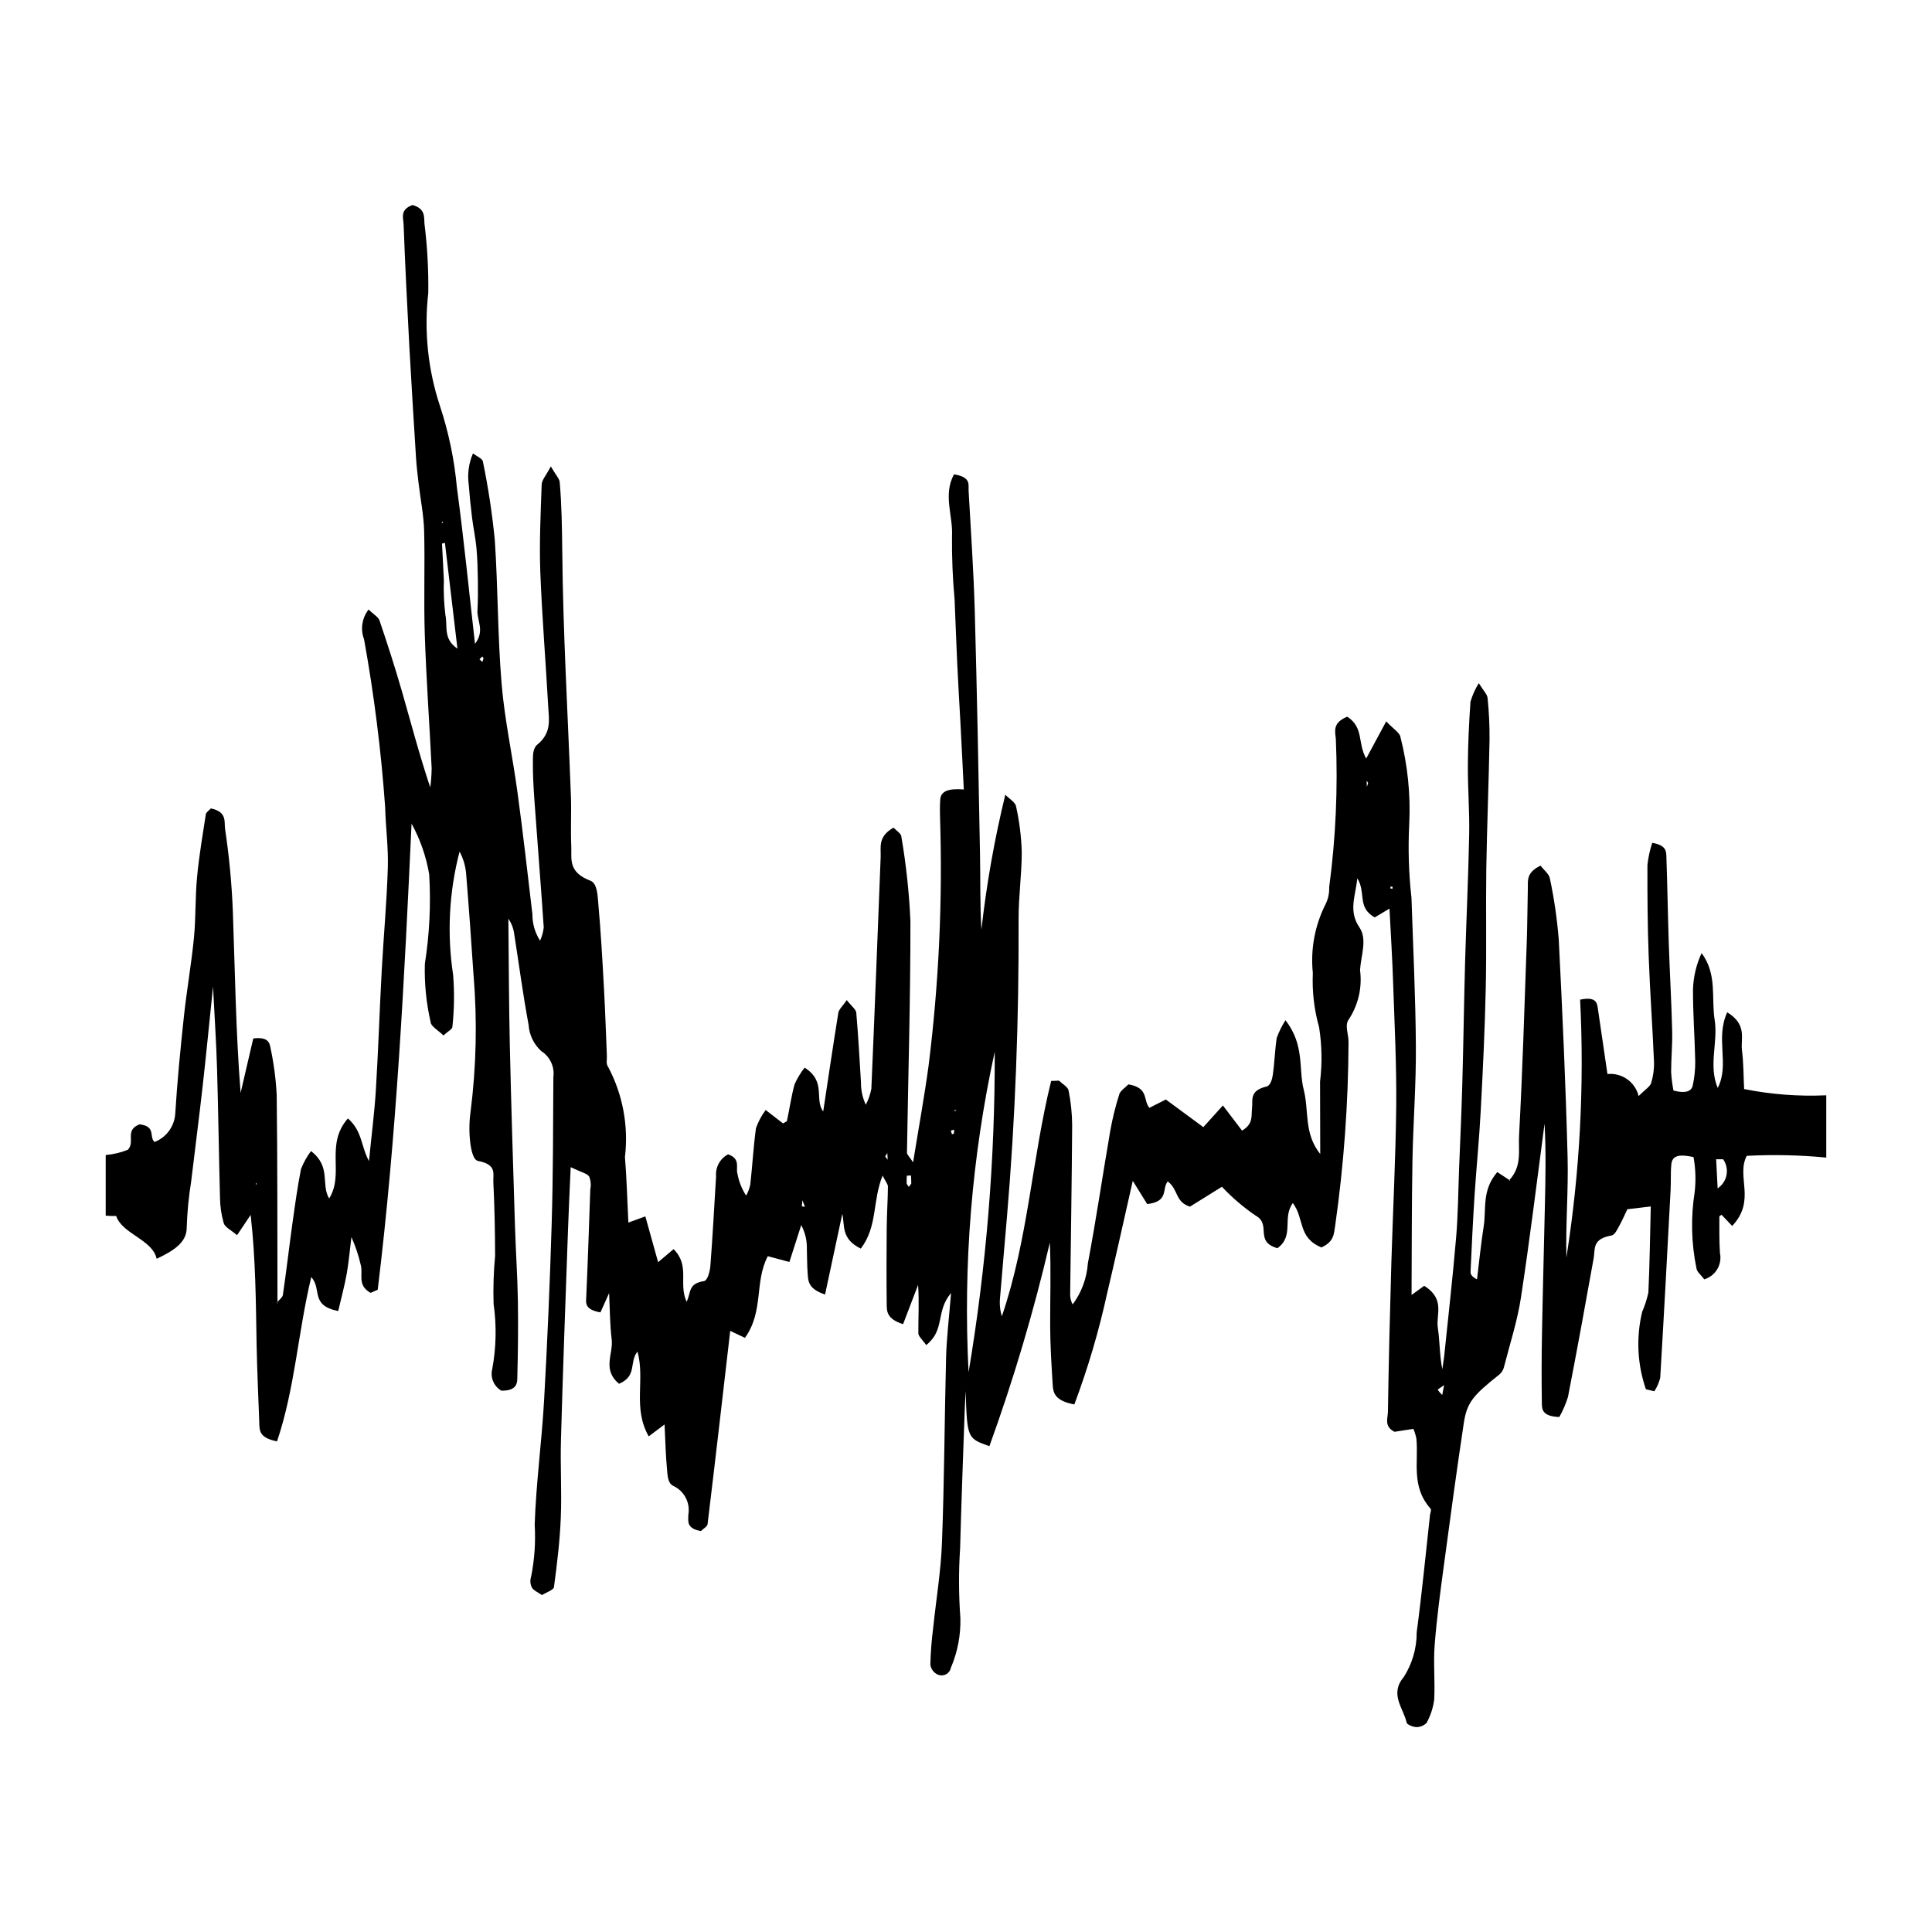
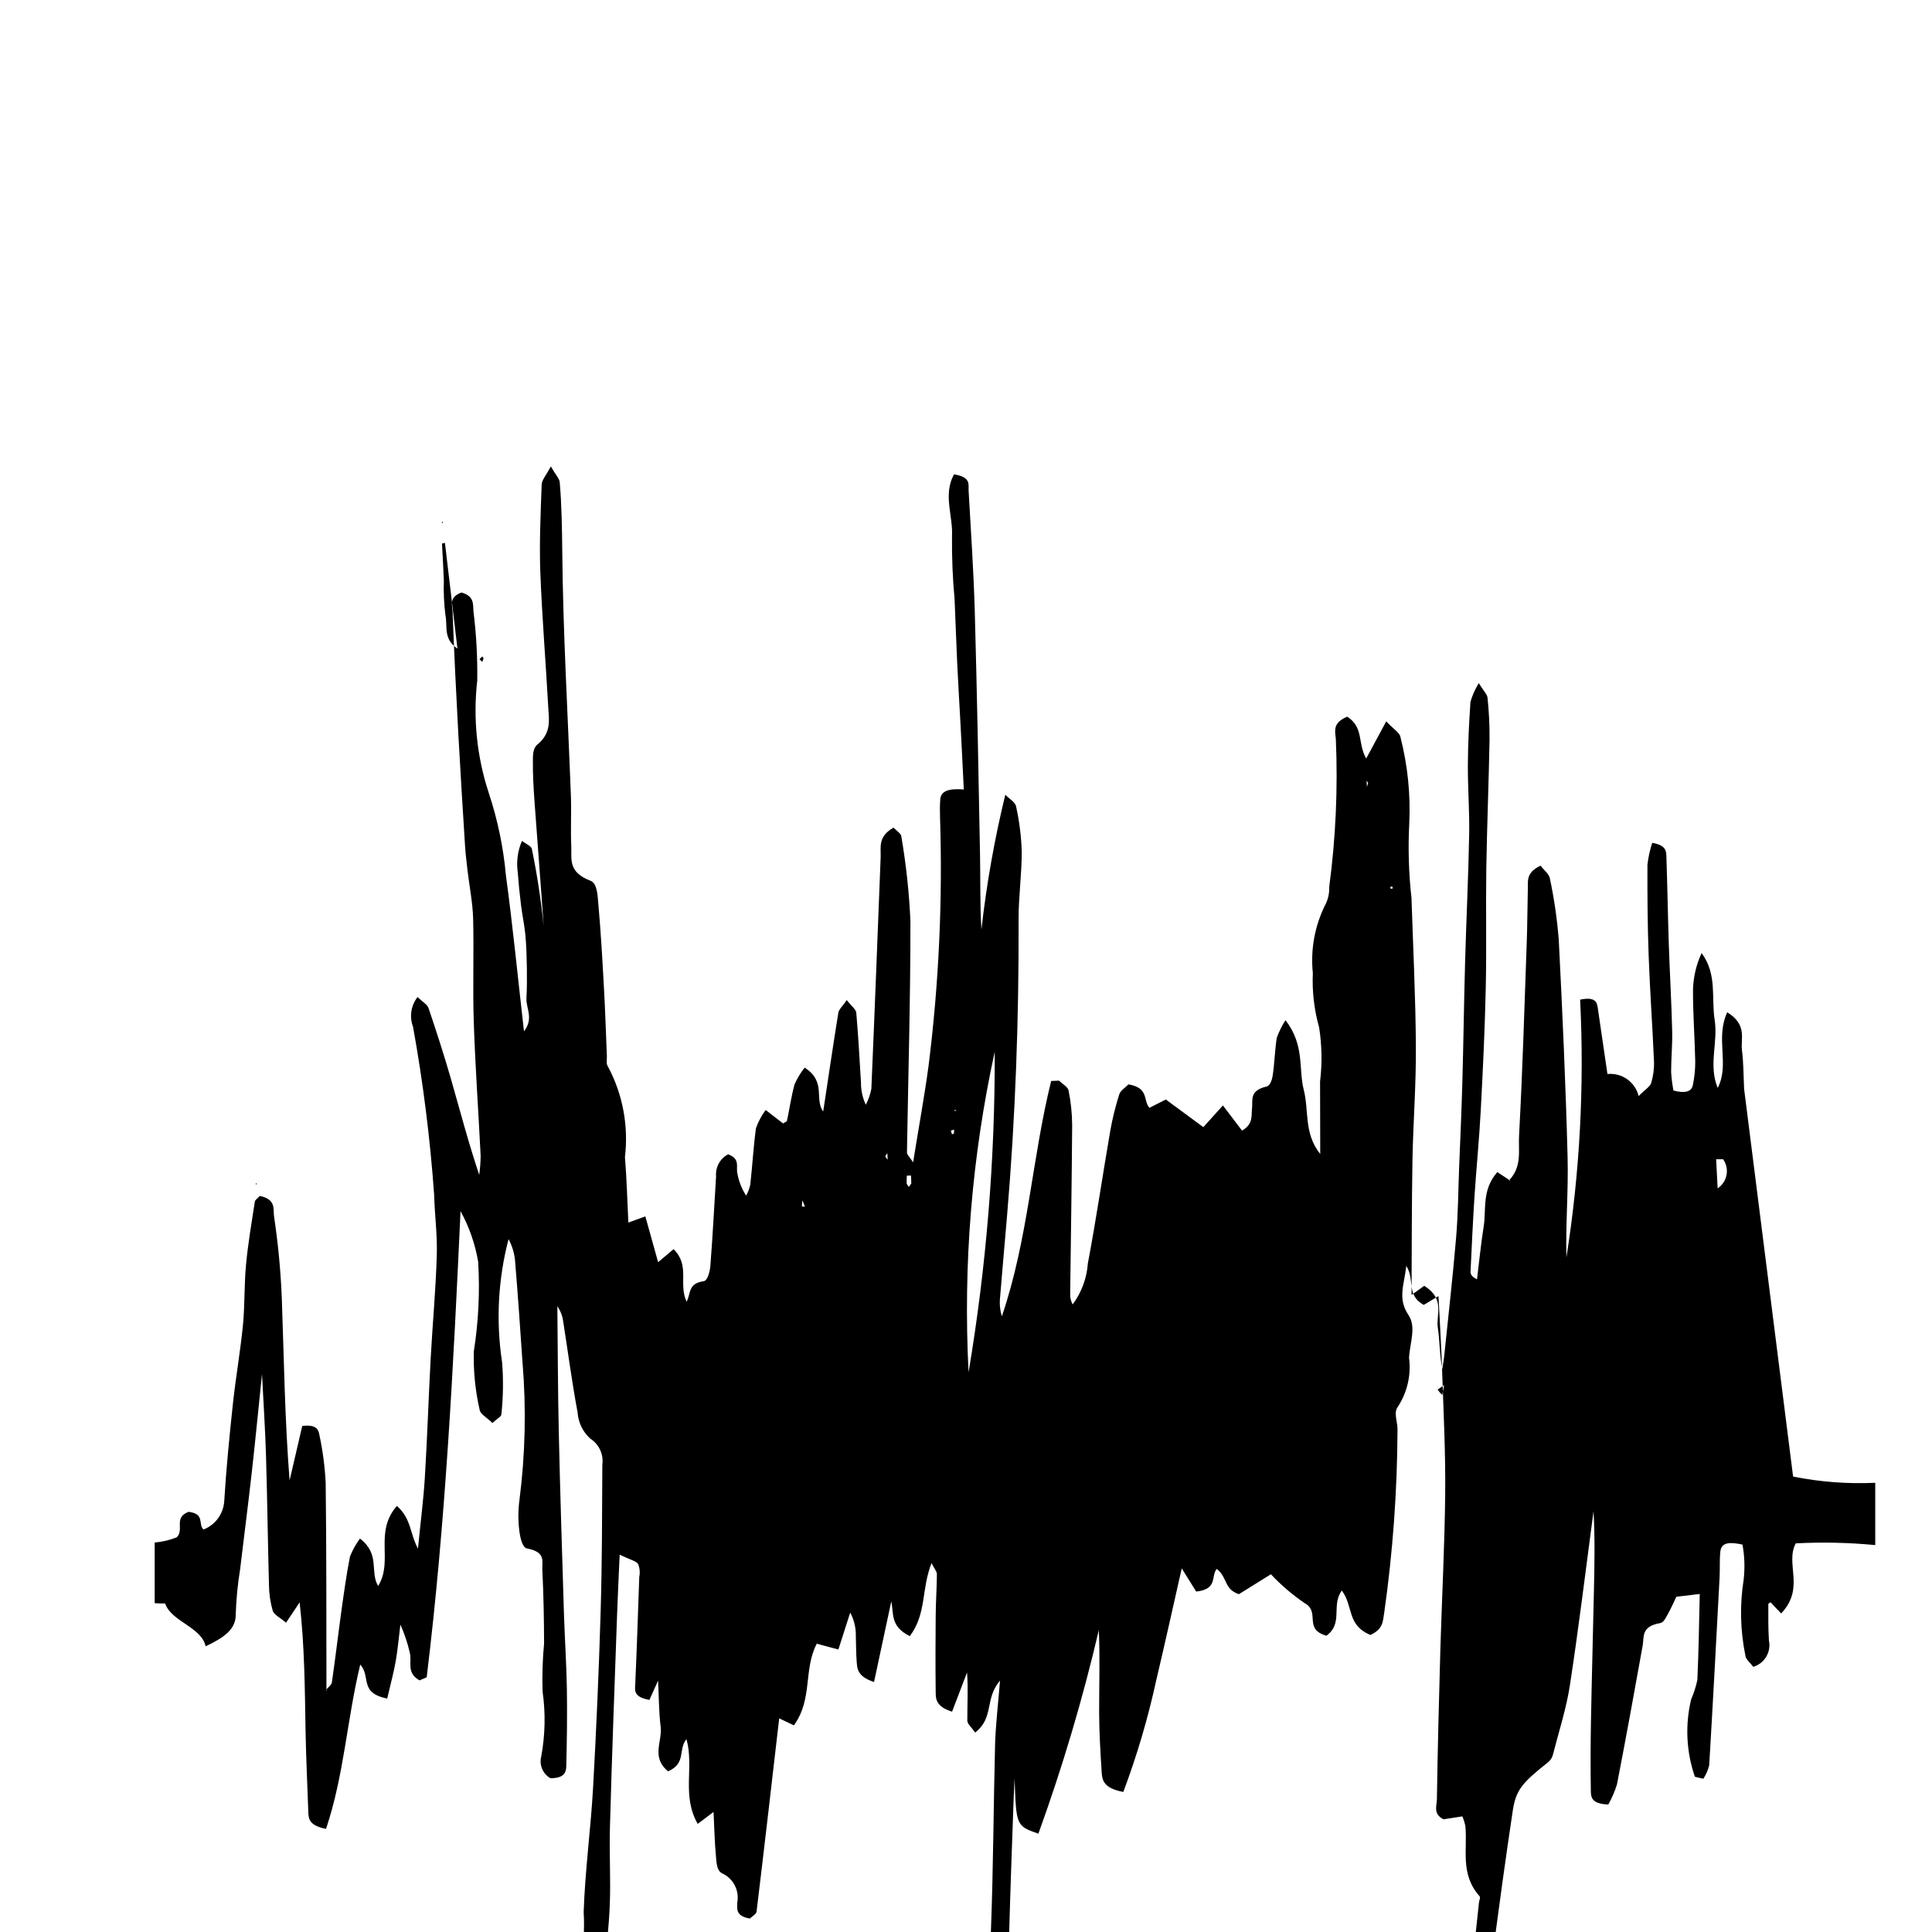
<svg xmlns="http://www.w3.org/2000/svg" fill="#000000" width="800px" height="800px" version="1.1" viewBox="144 144 512 512">
-   <path d="m606.21 432.59c-0.168-3.348-0.137-6.789-0.566-10.215-0.414-3.176 1.484-6.773-3.91-10.109-3.238 7.039 0.707 13.773-2.519 20.051-2.519-6 0.129-12.105-0.812-18.035-0.934-5.867 0.734-12.039-3.461-17.711l0.004-0.004c-1.402 3.016-2.176 6.277-2.281 9.598-0.039 6.367 0.461 12.734 0.59 19.102v0.004c0.016 2.129-0.203 4.258-0.648 6.34-0.344 1.695-2.059 2.207-5.121 1.391v0.004c-0.312-1.617-0.523-3.254-0.621-4.898-0.008-3.648 0.375-7.312 0.277-10.949-0.191-7.668-0.637-15.336-0.895-23.004-0.254-7.707-0.367-15.426-0.637-23.133-0.047-1.406-0.016-3.031-3.758-3.664l0.004 0.004c-0.621 1.898-1.047 3.856-1.27 5.844-0.023 8.102 0.031 16.203 0.336 24.305 0.336 9.27 1.008 18.512 1.402 27.758v-0.004c0.074 1.945-0.18 3.887-0.75 5.75-0.289 0.945-1.613 1.734-3.316 3.441l-0.004-0.004c-0.918-3.727-4.441-6.211-8.262-5.828-0.906-6.246-1.738-12-2.602-17.766-0.238-1.484-0.895-2.719-4.641-1.941 1.148 22.84-0.07 45.738-3.637 68.328-0.223-8.824 0.543-17.645 0.32-26.457-0.496-19.301-1.371-38.602-2.352-57.902h-0.004c-0.434-5.414-1.219-10.793-2.344-16.109-0.203-1.145-1.555-2.168-2.465-3.375-3.902 1.84-3.316 4.07-3.375 6.144-0.121 4.836-0.121 9.648-0.297 14.469-0.598 16.988-1.117 33.98-2.027 50.957-0.223 3.93 0.844 8.074-2.57 11.75l0.176 0.117-0.238 0.145 0.051-0.246 0.02-0.012-3.207-2.117c-4.172 4.859-2.871 9.754-3.606 14.402-0.734 4.648-1.195 9.348-1.77 14.023-1.363-0.656-1.738-1.34-1.715-1.996 0.312-6.734 0.629-13.484 1.062-20.219 0.496-7.512 1.246-15.02 1.645-22.543 0.574-10.781 1.086-21.57 1.324-32.363 0.238-10.609-0.008-21.219 0.145-31.824 0.191-11.387 0.652-22.766 0.863-34.16h-0.004c0.031-3.668-0.145-7.34-0.527-10.988-0.078-0.918-1.035-1.812-2.316-3.898-0.961 1.535-1.707 3.195-2.211 4.938-0.383 5.566-0.66 11.148-0.688 16.727-0.039 6.156 0.469 12.301 0.344 18.461-0.207 11.148-0.75 22.281-1.07 33.43-0.301 10.805-0.445 21.613-0.742 32.43-0.207 7.484-0.551 14.969-0.852 22.477-0.238 6.172-0.27 12.328-0.797 18.484-0.895 10.555-2.098 21.098-3.184 31.641l-0.469 3.231c-0.75-3.703-0.645-7.379-1.195-11.004-0.527-3.531 2.043-7.551-3.598-11.109l-3.359 2.43c0.062-11.805 0.031-23.766 0.238-35.727 0.191-10.031 0.98-20.062 0.906-30.094-0.078-13.129-0.734-26.273-1.164-39.391v0.004c-0.734-6.539-0.93-13.125-0.59-19.695 0.371-7.754-0.422-15.516-2.356-23.035-0.184-1.051-1.777-1.996-3.75-4.07l-5.305 9.848c-2.359-4.121-0.551-8.16-5.016-11.094-3.941 1.613-3.238 3.848-3.031 5.856 0.57 13.133-0.02 26.293-1.762 39.324 0.066 1.582-0.27 3.152-0.984 4.566-2.832 5.621-3.996 11.938-3.348 18.199-0.215 4.848 0.344 9.703 1.66 14.375 0.75 4.758 0.836 9.598 0.254 14.379l0.047 19.195c-4.387-5.461-2.934-11.371-4.371-17.016-1.445-5.684 0.32-11.738-4.836-18.445v-0.004c-0.953 1.484-1.734 3.07-2.328 4.727-0.496 3.269-0.566 6.551-1.043 9.82-0.152 1.09-0.645 2.809-1.637 3.031-4.691 1.102-3.598 3.629-3.859 5.805-0.246 1.957 0.414 4.098-2.648 5.883l-5.074-6.668-5.184 5.75-9.938-7.324-4.356 2.207c-1.738-2.023-0.047-5.266-5.551-6.223-0.797 0.828-2.121 1.656-2.426 2.613-1.012 3.184-1.812 6.43-2.398 9.715-2.016 11.688-3.719 23.41-5.926 35.082h-0.004c-0.273 3.949-1.672 7.734-4.031 10.91-0.484-0.891-0.715-1.898-0.66-2.914 0.184-14.863 0.43-29.727 0.527-44.586-0.02-3.098-0.34-6.184-0.957-9.219-0.176-0.918-1.66-1.734-2.535-2.586l-2.074 0.09c-5.121 20.707-6.062 41.832-13.066 62.363v0.004c-0.492-1.621-0.652-3.32-0.473-5.004 0.582-7.129 1.219-14.246 1.828-21.375 2.234-26.23 3.176-52.48 3.078-78.762-0.031-5.973 0.844-11.949 0.836-17.91h0.004c-0.121-4.07-0.625-8.125-1.512-12.105-0.207-1.09-1.859-2.047-2.848-3.07-2.863 11.758-4.977 23.688-6.324 35.711-0.43-6.762-0.238-13.504-0.383-20.23-0.383-21.402-0.797-42.801-1.387-64.203-0.301-10.609-1.035-21.203-1.629-31.812-0.098-1.629 0.75-3.629-3.875-4.371-2.961 5.434-0.223 10.988-0.527 16.398-0.055 5.602 0.176 11.199 0.688 16.777 0.254 5.594 0.414 11.184 0.688 16.781 0.254 5.594 0.613 11.172 0.906 16.766 0.301 5.555 0.559 11.094 0.844 16.793-4.133-0.34-6.055 0.473-6.238 2.602-0.102 1.547-0.121 3.098-0.062 4.648 0.719 22.023-0.293 44.07-3.031 65.934-1.102 8.152-2.602 16.281-4.102 25.629-1.07-1.629-1.629-2.086-1.629-2.547 0.328-20.453 0.941-40.926 0.918-61.406-0.336-7.539-1.145-15.051-2.422-22.488-0.098-0.723-1.238-1.406-2.051-2.258-4.25 2.402-3.301 5.227-3.414 7.852-0.812 20.453-1.578 40.926-2.465 61.363-0.285 1.465-0.777 2.887-1.469 4.215-0.863-1.832-1.301-3.832-1.281-5.856-0.375-6.172-0.707-12.34-1.246-18.527-0.078-0.879-1.262-1.734-2.519-3.348-1.148 1.668-2.09 2.481-2.234 3.348-1.418 8.797-2.711 17.578-4.012 26.168-2.441-3.254 0.941-7.852-4.922-11.621h0.004c-1.078 1.363-1.98 2.859-2.68 4.449-0.879 3.231-1.324 6.5-2.027 9.754l-1.008 0.59-4.617-3.559v0.004c-1.094 1.465-1.957 3.086-2.57 4.805-0.68 4.988-0.949 10.02-1.512 15.02-0.234 1-0.598 1.961-1.082 2.863-1.152-1.754-1.938-3.723-2.309-5.789-0.504-1.734 0.918-3.93-2.481-5.16-2.137 1.125-3.394 3.422-3.188 5.828-0.488 7.902-0.895 15.82-1.512 23.727-0.113 1.43-0.727 3.914-1.723 4.059-4.25 0.617-3.367 3.125-4.578 5.461-2.234-4.859 1.008-9.48-3.445-13.945l-4.102 3.453-3.383-12.133-4.5 1.641c-0.301-5.856-0.43-11.633-0.906-17.383v0.004c0.98-8.238-0.578-16.582-4.469-23.91-0.598-0.801-0.277-1.902-0.32-2.863-0.254-5.973-0.438-11.961-0.773-17.949-0.414-7.523-0.828-15.047-1.512-22.555-0.184-2.074-0.254-5.238-2.09-5.945-6.016-2.309-4.914-5.789-5.059-9.113-0.207-4.434 0.062-8.875-0.102-13.328-0.805-21.613-2.09-43.227-2.289-64.832-0.07-6.117-0.145-12.211-0.672-18.316-0.086-0.973-1.043-1.914-2.359-4.203-1.309 2.481-2.394 3.637-2.426 4.793-0.277 7.695-0.637 15.402-0.367 23.082 0.461 11.961 1.445 23.895 2.106 35.855 0.203 3.426 0.902 6.867-2.856 9.965-1.277 1.035-1.188 2.953-1.211 4.477-0.031 3.465 0.168 6.945 0.414 10.426 0.797 11.172 1.707 22.332 2.457 33.52l0.008 0.004c-0.129 1.23-0.457 2.434-0.973 3.559-1.344-2.07-2.047-4.492-2.027-6.957-1.27-10.766-2.488-21.562-3.957-32.324-1.293-9.609-3.414-19.184-4.211-28.805-1.07-12.695-0.941-25.457-1.812-38.168v-0.004c-0.688-6.965-1.738-13.887-3.152-20.742-0.137-0.762-1.715-1.418-2.621-2.129h0.004c-1.137 2.609-1.523 5.481-1.125 8.297 0.215 2.887 0.504 5.777 0.863 8.664 0.328 2.68 0.918 5.371 1.172 8.047 0.262 2.875 0.336 5.762 0.383 8.641 0.039 2.703 0.031 5.41-0.113 8.102-0.129 2.586 2.012 5.266-0.652 8.719-1.645-14.441-2.969-27.91-4.785-41.344h-0.004c-0.664-7.394-2.18-14.691-4.512-21.742-3.18-9.625-4.231-19.824-3.082-29.895 0.086-6.137-0.25-12.27-1.008-18.355-0.145-1.812 0.297-3.965-3.16-4.961-3.41 1.227-2.438 3.383-2.367 5.18 0.402 10.738 0.934 21.48 1.512 32.207 0.543 10.004 1.18 19.984 1.801 29.977 0.145 2.117 0.414 4.231 0.652 6.344 0.496 4.231 1.355 8.453 1.477 12.684 0.23 9.215-0.137 18.422 0.176 27.625 0.391 11.738 1.238 23.477 1.812 35.215l0.004-0.008c-0.023 1.715-0.145 3.422-0.375 5.121-2.871-8.574-5.106-17.105-7.547-25.617-1.801-6.234-3.809-12.457-5.914-18.656-0.312-0.887-1.613-1.629-2.891-2.863-1.746 2.242-2.195 5.234-1.188 7.891 2.66 14.695 4.523 29.523 5.586 44.418 0.137 5.383 0.887 10.781 0.707 16.176-0.27 9.059-1.117 18.094-1.613 27.152-0.574 10.609-0.906 21.219-1.562 31.824-0.367 5.988-1.164 11.949-1.812 18.711-2.199-4.082-1.711-7.867-5.586-11.316-6.16 7.035-0.848 14.625-4.973 21.215-2.273-3.793 0.637-8.363-4.816-12.566v0.004c-1.09 1.469-1.98 3.074-2.648 4.773-0.934 4.766-1.594 9.559-2.266 14.363-0.871 6.301-1.602 12.629-2.527 18.961-0.078 0.645-0.895 1.234-1.438 1.863v0.223l-0.047 0.328-0.055-0.441 0.102-0.102c-0.039-18.266 0.02-36.531-0.203-54.793-0.219-4.266-0.777-8.508-1.676-12.684-0.223-1.234-0.672-2.82-4.535-2.336l-3.352 14.43c-1.277-16.121-1.484-32.129-2.059-48.133-0.289-7.332-0.98-14.645-2.07-21.898-0.254-1.777 0.625-4.453-3.762-5.359-0.52 0.578-1.246 1.035-1.324 1.523-0.852 5.566-1.812 11.121-2.328 16.699-0.512 5.356-0.301 10.738-0.828 16.109-0.688 6.918-1.898 13.801-2.648 20.707-0.926 8.641-1.781 17.277-2.309 25.945-0.246 3.324-2.379 6.211-5.488 7.418-1.539-1.43 0.504-4.109-3.949-4.688-4.082 1.551-1.078 4.648-3.125 6.75h0.004c-1.875 0.75-3.852 1.219-5.867 1.387v16.07c0.922 0.078 1.844 0.105 2.769 0.078 1.613 4.805 9.637 6.234 10.734 11.355 5.121-2.402 8.008-4.637 7.969-8.375 0.133-4.027 0.52-8.039 1.164-12.016 1-8.449 2.109-16.879 3.055-25.352 0.957-8.43 1.754-16.859 2.75-26.398 0.402 7.981 0.863 14.836 1.062 21.676 0.336 11.387 0.48 22.777 0.781 34.148 0.02 2.344 0.359 4.672 1.008 6.918 0.328 1.035 2.059 1.879 3.519 3.137l3.598-5.371c1.324 11.582 1.379 22.938 1.578 34.309 0.137 7.141 0.488 14.285 0.734 21.426 0.062 1.758 0.383 3.426 4.684 4.281 4.793-14.273 5.512-28.754 9.07-43.551 2.926 3.281-0.402 7.484 7.141 9.02 0.828-3.586 1.707-6.773 2.273-9.992 0.555-3.184 0.82-6.414 1.223-9.617 1.07 2.387 1.906 4.875 2.488 7.43 0.66 2.441-1.035 5.34 2.602 7.356l1.883-0.828c5.008-41.094 7.059-82.281 8.969-123.54l-0.004 0.004c2.301 4.188 3.879 8.73 4.676 13.441 0.473 7.918 0.09 15.863-1.148 23.699-0.148 5.219 0.371 10.43 1.539 15.52 0.086 1.074 1.953 2.074 3.383 3.492 1.18-1.09 2.344-1.668 2.379-2.285h-0.004c0.492-4.586 0.559-9.203 0.191-13.801-1.656-10.883-1.074-21.988 1.711-32.641 0.914 1.711 1.496 3.578 1.707 5.504 0.742 9.059 1.387 18.117 1.992 27.191h0.004c1.004 12.133 0.734 24.34-0.812 36.418-0.363 2.684-0.379 5.402-0.047 8.09 0.203 1.695 0.75 4.535 2.043 4.777 5.074 0.945 3.957 3.441 4.059 5.516 0.32 6.551 0.453 13.098 0.469 19.656-0.398 4.215-0.531 8.449-0.402 12.684 0.82 5.734 0.703 11.566-0.352 17.266-0.578 2.238 0.402 4.586 2.402 5.75 3.668 0.078 4.195-1.59 4.231-3.098 0.176-6.906 0.27-13.812 0.16-20.719-0.113-6.551-0.559-13.098-0.766-19.641-0.496-16.004-1.012-31.996-1.371-48-0.254-11.199-0.262-22.414-0.383-33.625l-0.004-0.004c0.812 1.188 1.34 2.543 1.535 3.965 1.27 8.062 2.328 16.137 3.828 24.184 0.176 2.676 1.391 5.176 3.379 6.973 2.312 1.477 3.555 4.164 3.184 6.879-0.07 12.934-0.062 25.863-0.445 38.793-0.469 15.637-1.141 31.273-2.016 46.91-0.621 10.977-2.129 21.926-2.488 32.902v0.004c0.277 4.617-0.043 9.25-0.949 13.785-0.316 0.945-0.242 1.973 0.199 2.863 0.445 0.789 1.754 1.352 2.68 2.008 1.102-0.707 3.078-1.352 3.176-2.117 0.828-6.144 1.57-12.293 1.812-18.445 0.277-6.906-0.16-13.824 0.047-20.746 0.512-18.539 1.211-37.062 1.867-55.602 0.176-5.16 0.43-10.32 0.707-16.492 2.609 1.262 4.379 1.68 4.883 2.457 0.441 1.086 0.551 2.277 0.312 3.426-0.328 9.453-0.645 18.906-1.062 28.348-0.078 1.746-0.543 3.481 3.75 4.254l2.297-5.109c0.215 4.176 0.191 8.246 0.688 12.293 0.461 3.828-2.602 7.981 1.953 11.738 4.891-2.086 2.594-5.723 4.883-8.535 2.074 7.484-1.34 14.902 2.977 22.465l4.195-3.152c0.215 4.231 0.289 8.074 0.652 11.922 0.145 1.484 0.176 3.586 1.562 4.305v0.004c2.984 1.328 4.672 4.523 4.082 7.734 0 1.641-0.574 3.598 3.336 4.281 0.59-0.578 1.691-1.184 1.77-1.824 2.074-17.121 4.035-34.258 6-51.23l3.902 1.852c5.066-7.078 2.449-14.719 6.055-21.637l5.727 1.535 3.133-9.781v-0.004c1.047 1.953 1.559 4.144 1.492 6.356 0.078 2.129 0.047 4.254 0.207 6.383 0.16 2.008 0.031 4.148 4.617 5.66l4.57-21.363c0.707 3.176-0.367 6.617 4.906 9.203 4.492-5.945 3.023-12.461 5.766-19.352 0.797 1.59 1.418 2.258 1.418 2.914-0.031 3.664-0.289 7.312-0.32 10.977-0.062 6.762-0.078 13.512 0 20.273 0.016 1.852 0.047 3.848 4.34 5.211l3.973-10.398c0.32 4.32 0.047 8.566 0.07 12.789 0.016 0.879 1.141 1.773 2.082 3.152 5.106-4.043 2.418-8.875 6.582-13.785-0.52 6.523-1.156 11.711-1.309 16.91-0.422 16.398-0.469 32.797-1.094 49.184-0.27 7.512-1.531 15.02-2.316 22.516v-0.004c-0.422 3.254-0.676 6.527-0.766 9.809 0.137 1.242 0.953 2.305 2.121 2.758 0.695 0.258 1.473 0.191 2.117-0.176 0.641-0.371 1.09-1.008 1.219-1.738 1.766-4.141 2.621-8.617 2.504-13.117-0.449-6.164-0.477-12.355-0.07-18.527 0.328-12.145 0.781-24.289 1.211-36.449l0.246-5.238c0.422 12.566 0.422 12.566 6.301 14.652v0.004c6.394-17.652 11.742-35.668 16.02-53.949 0.328 7.379 0.07 14.707 0.086 22.031 0.023 5.211 0.344 10.426 0.672 15.637 0.129 2.086 0.496 4.231 5.734 5.211 3.606-9.609 6.516-19.469 8.703-29.5 2.305-9.73 4.449-19.484 6.781-29.75l3.828 6.156c5.816-0.684 3.82-3.992 5.434-6.012 2.922 2.207 1.859 5.371 5.887 6.695l8.48-5.277-0.004-0.004c2.699 2.879 5.707 5.449 8.969 7.668 4.242 2.363-0.461 6.84 5.742 8.625 4.562-3.324 1.18-7.981 4.082-11.973 3.133 4.176 1.246 9.125 7.578 11.766 3.461-1.562 3.301-3.754 3.652-5.844h0.004c2.285-16.078 3.465-32.289 3.527-48.527 0.07-2.074-1.164-4.555 0.145-6.172h-0.004c2.481-3.832 3.512-8.422 2.91-12.945 0.211-3.805 1.996-8.137-0.141-11.293-3-4.434-1.07-8.16-0.59-13.039 2.402 3.769-0.145 7.668 4.625 10.359l3.91-2.336c0.344 6.828 0.766 13.367 0.973 19.891 0.367 10.805 0.918 21.613 0.812 32.418-0.145 13.879-0.879 27.758-1.293 41.648-0.375 13.117-0.707 26.246-0.906 39.363-0.031 1.797-1.07 3.898 1.746 5.332l5-0.773 0.004-0.004c0.344 0.82 0.609 1.672 0.789 2.547 0.621 6.234-1.461 12.695 3.727 18.566 0.352 0.402-0.055 1.117-0.113 1.695-1.156 10.387-2.137 20.77-3.535 31.145l0.008-0.004c0.016 4.184-1.176 8.289-3.426 11.816-3.844 4.555-0.121 8.141 0.766 12.105 0.121 0.504 1.691 1.156 2.602 1.168h-0.004c1.008-0.004 1.973-0.402 2.68-1.117 1.043-1.898 1.727-3.973 2.016-6.117 0.262-4.82-0.246-9.664 0.121-14.469 0.551-7.117 1.512-14.234 2.473-21.336 1.668-12.473 3.359-24.945 5.234-37.406 0.844-5.606 2.434-7.43 9.453-13l-0.004 0.004c0.637-0.551 1.078-1.293 1.254-2.117 1.562-6.094 3.535-12.156 4.465-18.289 2.344-15.336 4.211-30.711 6.254-46.086 0.402 7.273 0.254 14.547 0.086 21.82-0.246 11.395-0.566 22.777-0.773 34.176-0.113 5.988-0.121 11.969-0.031 17.949 0.031 1.656-0.062 3.629 4.625 3.809h0.004c0.957-1.688 1.727-3.477 2.297-5.328 2.379-12.238 4.609-24.484 6.805-36.734 0.445-2.418-0.488-5.121 4.684-6.027 0.941-0.172 1.512-1.535 2.012-2.402 0.879-1.562 1.562-3.176 2.234-4.57l6.207-0.734c-0.191 7.84-0.289 15.348-0.637 22.844h-0.008c-0.375 1.738-0.918 3.434-1.629 5.066-1.645 6.797-1.301 13.926 0.988 20.535l2.234 0.523c0.707-1.09 1.234-2.285 1.555-3.543 0.988-16.594 1.875-33.18 2.75-49.746 0.129-2.324-0.039-4.648 0.207-6.957 0.301-2.559 2.727-2.481 5.863-1.812l0.004-0.004c0.555 3.059 0.66 6.18 0.309 9.27-1.059 6.699-0.902 13.535 0.465 20.18 0.078 0.945 1.262 1.84 2.074 2.953 2.981-0.887 4.789-3.906 4.16-6.957-0.215-3.242-0.16-6.512-0.16-9.754l0.582-0.402 2.816 2.969c6.43-6.801 0.988-13.09 3.859-18.578v-0.004c7.027-0.367 14.07-0.215 21.074 0.461v-16.508c-7.297 0.336-14.605-0.219-21.77-1.652zm-394.45 25.297 0.129-0.402 0.176 0.328zm49.469-175.7 0.16 0.445-0.336-0.09zm0.82 24.879v0.004c-0.387-3.055-0.527-6.137-0.422-9.219-0.129-3.269-0.32-6.539-0.496-9.797l0.781-0.184 3.316 28.02c-3.84-2.582-2.57-5.852-3.176-8.82zm9.785 12.355-0.766-0.707 0.734-0.75 0.344 0.473zm84.66 144.28 0.145-1.602 0.695 1.695zm22.094-13.234 0.566-0.895 0.086 1.773zm6.254 8.074-0.562-0.84c-0.031-0.711-0.016-1.426 0.047-2.137l1.094-0.039c0.031 0.707 0.086 1.418 0.078 2.129zm11.965-14.152-0.52 0.211-0.312-0.973 0.879-0.25zm0.27-5.894-0.152-0.328 0.535 0.027zm3.606 69.191c-1.477-28.504 0.852-57.082 6.93-84.973 0.098 28.469-2.219 56.898-6.934 84.973zm105.56-155.16-0.078-1.629 0.402 0.59zm6.797 26.98-0.574-0.039 0.031-0.512 0.543 0.039zm13.16 134.18c-0.457-0.426-0.863-0.906-1.211-1.43l1.715-1.184zm72.992-54.762-0.395-7.707h1.852c0.852 1.211 1.172 2.711 0.898 4.16-0.273 1.453-1.125 2.731-2.356 3.547z" />
+   <path d="m606.21 432.59c-0.168-3.348-0.137-6.789-0.566-10.215-0.414-3.176 1.484-6.773-3.91-10.109-3.238 7.039 0.707 13.773-2.519 20.051-2.519-6 0.129-12.105-0.812-18.035-0.934-5.867 0.734-12.039-3.461-17.711l0.004-0.004c-1.402 3.016-2.176 6.277-2.281 9.598-0.039 6.367 0.461 12.734 0.59 19.102v0.004c0.016 2.129-0.203 4.258-0.648 6.34-0.344 1.695-2.059 2.207-5.121 1.391v0.004c-0.312-1.617-0.523-3.254-0.621-4.898-0.008-3.648 0.375-7.312 0.277-10.949-0.191-7.668-0.637-15.336-0.895-23.004-0.254-7.707-0.367-15.426-0.637-23.133-0.047-1.406-0.016-3.031-3.758-3.664l0.004 0.004c-0.621 1.898-1.047 3.856-1.27 5.844-0.023 8.102 0.031 16.203 0.336 24.305 0.336 9.27 1.008 18.512 1.402 27.758v-0.004c0.074 1.945-0.18 3.887-0.75 5.75-0.289 0.945-1.613 1.734-3.316 3.441l-0.004-0.004c-0.918-3.727-4.441-6.211-8.262-5.828-0.906-6.246-1.738-12-2.602-17.766-0.238-1.484-0.895-2.719-4.641-1.941 1.148 22.84-0.07 45.738-3.637 68.328-0.223-8.824 0.543-17.645 0.32-26.457-0.496-19.301-1.371-38.602-2.352-57.902h-0.004c-0.434-5.414-1.219-10.793-2.344-16.109-0.203-1.145-1.555-2.168-2.465-3.375-3.902 1.84-3.316 4.07-3.375 6.144-0.121 4.836-0.121 9.648-0.297 14.469-0.598 16.988-1.117 33.98-2.027 50.957-0.223 3.93 0.844 8.074-2.57 11.75l0.176 0.117-0.238 0.145 0.051-0.246 0.02-0.012-3.207-2.117c-4.172 4.859-2.871 9.754-3.606 14.402-0.734 4.648-1.195 9.348-1.77 14.023-1.363-0.656-1.738-1.34-1.715-1.996 0.312-6.734 0.629-13.484 1.062-20.219 0.496-7.512 1.246-15.02 1.645-22.543 0.574-10.781 1.086-21.57 1.324-32.363 0.238-10.609-0.008-21.219 0.145-31.824 0.191-11.387 0.652-22.766 0.863-34.16h-0.004c0.031-3.668-0.145-7.34-0.527-10.988-0.078-0.918-1.035-1.812-2.316-3.898-0.961 1.535-1.707 3.195-2.211 4.938-0.383 5.566-0.66 11.148-0.688 16.727-0.039 6.156 0.469 12.301 0.344 18.461-0.207 11.148-0.75 22.281-1.07 33.43-0.301 10.805-0.445 21.613-0.742 32.43-0.207 7.484-0.551 14.969-0.852 22.477-0.238 6.172-0.27 12.328-0.797 18.484-0.895 10.555-2.098 21.098-3.184 31.641l-0.469 3.231c-0.75-3.703-0.645-7.379-1.195-11.004-0.527-3.531 2.043-7.551-3.598-11.109l-3.359 2.43c0.062-11.805 0.031-23.766 0.238-35.727 0.191-10.031 0.98-20.062 0.906-30.094-0.078-13.129-0.734-26.273-1.164-39.391v0.004c-0.734-6.539-0.93-13.125-0.59-19.695 0.371-7.754-0.422-15.516-2.356-23.035-0.184-1.051-1.777-1.996-3.75-4.07l-5.305 9.848c-2.359-4.121-0.551-8.16-5.016-11.094-3.941 1.613-3.238 3.848-3.031 5.856 0.57 13.133-0.02 26.293-1.762 39.324 0.066 1.582-0.27 3.152-0.984 4.566-2.832 5.621-3.996 11.938-3.348 18.199-0.215 4.848 0.344 9.703 1.66 14.375 0.75 4.758 0.836 9.598 0.254 14.379l0.047 19.195c-4.387-5.461-2.934-11.371-4.371-17.016-1.445-5.684 0.32-11.738-4.836-18.445v-0.004c-0.953 1.484-1.734 3.07-2.328 4.727-0.496 3.269-0.566 6.551-1.043 9.82-0.152 1.09-0.645 2.809-1.637 3.031-4.691 1.102-3.598 3.629-3.859 5.805-0.246 1.957 0.414 4.098-2.648 5.883l-5.074-6.668-5.184 5.75-9.938-7.324-4.356 2.207c-1.738-2.023-0.047-5.266-5.551-6.223-0.797 0.828-2.121 1.656-2.426 2.613-1.012 3.184-1.812 6.43-2.398 9.715-2.016 11.688-3.719 23.41-5.926 35.082h-0.004c-0.273 3.949-1.672 7.734-4.031 10.91-0.484-0.891-0.715-1.898-0.66-2.914 0.184-14.863 0.43-29.727 0.527-44.586-0.02-3.098-0.34-6.184-0.957-9.219-0.176-0.918-1.66-1.734-2.535-2.586l-2.074 0.09c-5.121 20.707-6.062 41.832-13.066 62.363v0.004c-0.492-1.621-0.652-3.32-0.473-5.004 0.582-7.129 1.219-14.246 1.828-21.375 2.234-26.23 3.176-52.48 3.078-78.762-0.031-5.973 0.844-11.949 0.836-17.91h0.004c-0.121-4.07-0.625-8.125-1.512-12.105-0.207-1.09-1.859-2.047-2.848-3.07-2.863 11.758-4.977 23.688-6.324 35.711-0.43-6.762-0.238-13.504-0.383-20.23-0.383-21.402-0.797-42.801-1.387-64.203-0.301-10.609-1.035-21.203-1.629-31.812-0.098-1.629 0.75-3.629-3.875-4.371-2.961 5.434-0.223 10.988-0.527 16.398-0.055 5.602 0.176 11.199 0.688 16.777 0.254 5.594 0.414 11.184 0.688 16.781 0.254 5.594 0.613 11.172 0.906 16.766 0.301 5.555 0.559 11.094 0.844 16.793-4.133-0.34-6.055 0.473-6.238 2.602-0.102 1.547-0.121 3.098-0.062 4.648 0.719 22.023-0.293 44.07-3.031 65.934-1.102 8.152-2.602 16.281-4.102 25.629-1.07-1.629-1.629-2.086-1.629-2.547 0.328-20.453 0.941-40.926 0.918-61.406-0.336-7.539-1.145-15.051-2.422-22.488-0.098-0.723-1.238-1.406-2.051-2.258-4.25 2.402-3.301 5.227-3.414 7.852-0.812 20.453-1.578 40.926-2.465 61.363-0.285 1.465-0.777 2.887-1.469 4.215-0.863-1.832-1.301-3.832-1.281-5.856-0.375-6.172-0.707-12.34-1.246-18.527-0.078-0.879-1.262-1.734-2.519-3.348-1.148 1.668-2.09 2.481-2.234 3.348-1.418 8.797-2.711 17.578-4.012 26.168-2.441-3.254 0.941-7.852-4.922-11.621h0.004c-1.078 1.363-1.98 2.859-2.68 4.449-0.879 3.231-1.324 6.5-2.027 9.754l-1.008 0.59-4.617-3.559v0.004c-1.094 1.465-1.957 3.086-2.57 4.805-0.68 4.988-0.949 10.02-1.512 15.02-0.234 1-0.598 1.961-1.082 2.863-1.152-1.754-1.938-3.723-2.309-5.789-0.504-1.734 0.918-3.93-2.481-5.16-2.137 1.125-3.394 3.422-3.188 5.828-0.488 7.902-0.895 15.82-1.512 23.727-0.113 1.43-0.727 3.914-1.723 4.059-4.25 0.617-3.367 3.125-4.578 5.461-2.234-4.859 1.008-9.48-3.445-13.945l-4.102 3.453-3.383-12.133-4.5 1.641c-0.301-5.856-0.43-11.633-0.906-17.383v0.004c0.98-8.238-0.578-16.582-4.469-23.91-0.598-0.801-0.277-1.902-0.32-2.863-0.254-5.973-0.438-11.961-0.773-17.949-0.414-7.523-0.828-15.047-1.512-22.555-0.184-2.074-0.254-5.238-2.09-5.945-6.016-2.309-4.914-5.789-5.059-9.113-0.207-4.434 0.062-8.875-0.102-13.328-0.805-21.613-2.09-43.227-2.289-64.832-0.07-6.117-0.145-12.211-0.672-18.316-0.086-0.973-1.043-1.914-2.359-4.203-1.309 2.481-2.394 3.637-2.426 4.793-0.277 7.695-0.637 15.402-0.367 23.082 0.461 11.961 1.445 23.895 2.106 35.855 0.203 3.426 0.902 6.867-2.856 9.965-1.277 1.035-1.188 2.953-1.211 4.477-0.031 3.465 0.168 6.945 0.414 10.426 0.797 11.172 1.707 22.332 2.457 33.52l0.008 0.004v-0.004c-0.688-6.965-1.738-13.887-3.152-20.742-0.137-0.762-1.715-1.418-2.621-2.129h0.004c-1.137 2.609-1.523 5.481-1.125 8.297 0.215 2.887 0.504 5.777 0.863 8.664 0.328 2.68 0.918 5.371 1.172 8.047 0.262 2.875 0.336 5.762 0.383 8.641 0.039 2.703 0.031 5.41-0.113 8.102-0.129 2.586 2.012 5.266-0.652 8.719-1.645-14.441-2.969-27.91-4.785-41.344h-0.004c-0.664-7.394-2.18-14.691-4.512-21.742-3.18-9.625-4.231-19.824-3.082-29.895 0.086-6.137-0.25-12.27-1.008-18.355-0.145-1.812 0.297-3.965-3.16-4.961-3.41 1.227-2.438 3.383-2.367 5.18 0.402 10.738 0.934 21.48 1.512 32.207 0.543 10.004 1.18 19.984 1.801 29.977 0.145 2.117 0.414 4.231 0.652 6.344 0.496 4.231 1.355 8.453 1.477 12.684 0.23 9.215-0.137 18.422 0.176 27.625 0.391 11.738 1.238 23.477 1.812 35.215l0.004-0.008c-0.023 1.715-0.145 3.422-0.375 5.121-2.871-8.574-5.106-17.105-7.547-25.617-1.801-6.234-3.809-12.457-5.914-18.656-0.312-0.887-1.613-1.629-2.891-2.863-1.746 2.242-2.195 5.234-1.188 7.891 2.66 14.695 4.523 29.523 5.586 44.418 0.137 5.383 0.887 10.781 0.707 16.176-0.27 9.059-1.117 18.094-1.613 27.152-0.574 10.609-0.906 21.219-1.562 31.824-0.367 5.988-1.164 11.949-1.812 18.711-2.199-4.082-1.711-7.867-5.586-11.316-6.16 7.035-0.848 14.625-4.973 21.215-2.273-3.793 0.637-8.363-4.816-12.566v0.004c-1.09 1.469-1.98 3.074-2.648 4.773-0.934 4.766-1.594 9.559-2.266 14.363-0.871 6.301-1.602 12.629-2.527 18.961-0.078 0.645-0.895 1.234-1.438 1.863v0.223l-0.047 0.328-0.055-0.441 0.102-0.102c-0.039-18.266 0.02-36.531-0.203-54.793-0.219-4.266-0.777-8.508-1.676-12.684-0.223-1.234-0.672-2.82-4.535-2.336l-3.352 14.43c-1.277-16.121-1.484-32.129-2.059-48.133-0.289-7.332-0.98-14.645-2.07-21.898-0.254-1.777 0.625-4.453-3.762-5.359-0.52 0.578-1.246 1.035-1.324 1.523-0.852 5.566-1.812 11.121-2.328 16.699-0.512 5.356-0.301 10.738-0.828 16.109-0.688 6.918-1.898 13.801-2.648 20.707-0.926 8.641-1.781 17.277-2.309 25.945-0.246 3.324-2.379 6.211-5.488 7.418-1.539-1.43 0.504-4.109-3.949-4.688-4.082 1.551-1.078 4.648-3.125 6.75h0.004c-1.875 0.75-3.852 1.219-5.867 1.387v16.07c0.922 0.078 1.844 0.105 2.769 0.078 1.613 4.805 9.637 6.234 10.734 11.355 5.121-2.402 8.008-4.637 7.969-8.375 0.133-4.027 0.52-8.039 1.164-12.016 1-8.449 2.109-16.879 3.055-25.352 0.957-8.43 1.754-16.859 2.75-26.398 0.402 7.981 0.863 14.836 1.062 21.676 0.336 11.387 0.48 22.777 0.781 34.148 0.02 2.344 0.359 4.672 1.008 6.918 0.328 1.035 2.059 1.879 3.519 3.137l3.598-5.371c1.324 11.582 1.379 22.938 1.578 34.309 0.137 7.141 0.488 14.285 0.734 21.426 0.062 1.758 0.383 3.426 4.684 4.281 4.793-14.273 5.512-28.754 9.07-43.551 2.926 3.281-0.402 7.484 7.141 9.02 0.828-3.586 1.707-6.773 2.273-9.992 0.555-3.184 0.82-6.414 1.223-9.617 1.07 2.387 1.906 4.875 2.488 7.43 0.66 2.441-1.035 5.34 2.602 7.356l1.883-0.828c5.008-41.094 7.059-82.281 8.969-123.54l-0.004 0.004c2.301 4.188 3.879 8.73 4.676 13.441 0.473 7.918 0.09 15.863-1.148 23.699-0.148 5.219 0.371 10.43 1.539 15.52 0.086 1.074 1.953 2.074 3.383 3.492 1.18-1.09 2.344-1.668 2.379-2.285h-0.004c0.492-4.586 0.559-9.203 0.191-13.801-1.656-10.883-1.074-21.988 1.711-32.641 0.914 1.711 1.496 3.578 1.707 5.504 0.742 9.059 1.387 18.117 1.992 27.191h0.004c1.004 12.133 0.734 24.34-0.812 36.418-0.363 2.684-0.379 5.402-0.047 8.09 0.203 1.695 0.75 4.535 2.043 4.777 5.074 0.945 3.957 3.441 4.059 5.516 0.32 6.551 0.453 13.098 0.469 19.656-0.398 4.215-0.531 8.449-0.402 12.684 0.82 5.734 0.703 11.566-0.352 17.266-0.578 2.238 0.402 4.586 2.402 5.75 3.668 0.078 4.195-1.59 4.231-3.098 0.176-6.906 0.27-13.812 0.16-20.719-0.113-6.551-0.559-13.098-0.766-19.641-0.496-16.004-1.012-31.996-1.371-48-0.254-11.199-0.262-22.414-0.383-33.625l-0.004-0.004c0.812 1.188 1.34 2.543 1.535 3.965 1.27 8.062 2.328 16.137 3.828 24.184 0.176 2.676 1.391 5.176 3.379 6.973 2.312 1.477 3.555 4.164 3.184 6.879-0.07 12.934-0.062 25.863-0.445 38.793-0.469 15.637-1.141 31.273-2.016 46.91-0.621 10.977-2.129 21.926-2.488 32.902v0.004c0.277 4.617-0.043 9.25-0.949 13.785-0.316 0.945-0.242 1.973 0.199 2.863 0.445 0.789 1.754 1.352 2.68 2.008 1.102-0.707 3.078-1.352 3.176-2.117 0.828-6.144 1.57-12.293 1.812-18.445 0.277-6.906-0.16-13.824 0.047-20.746 0.512-18.539 1.211-37.062 1.867-55.602 0.176-5.16 0.43-10.32 0.707-16.492 2.609 1.262 4.379 1.68 4.883 2.457 0.441 1.086 0.551 2.277 0.312 3.426-0.328 9.453-0.645 18.906-1.062 28.348-0.078 1.746-0.543 3.481 3.75 4.254l2.297-5.109c0.215 4.176 0.191 8.246 0.688 12.293 0.461 3.828-2.602 7.981 1.953 11.738 4.891-2.086 2.594-5.723 4.883-8.535 2.074 7.484-1.34 14.902 2.977 22.465l4.195-3.152c0.215 4.231 0.289 8.074 0.652 11.922 0.145 1.484 0.176 3.586 1.562 4.305v0.004c2.984 1.328 4.672 4.523 4.082 7.734 0 1.641-0.574 3.598 3.336 4.281 0.59-0.578 1.691-1.184 1.77-1.824 2.074-17.121 4.035-34.258 6-51.23l3.902 1.852c5.066-7.078 2.449-14.719 6.055-21.637l5.727 1.535 3.133-9.781v-0.004c1.047 1.953 1.559 4.144 1.492 6.356 0.078 2.129 0.047 4.254 0.207 6.383 0.16 2.008 0.031 4.148 4.617 5.66l4.57-21.363c0.707 3.176-0.367 6.617 4.906 9.203 4.492-5.945 3.023-12.461 5.766-19.352 0.797 1.59 1.418 2.258 1.418 2.914-0.031 3.664-0.289 7.312-0.32 10.977-0.062 6.762-0.078 13.512 0 20.273 0.016 1.852 0.047 3.848 4.34 5.211l3.973-10.398c0.32 4.32 0.047 8.566 0.07 12.789 0.016 0.879 1.141 1.773 2.082 3.152 5.106-4.043 2.418-8.875 6.582-13.785-0.52 6.523-1.156 11.711-1.309 16.91-0.422 16.398-0.469 32.797-1.094 49.184-0.27 7.512-1.531 15.02-2.316 22.516v-0.004c-0.422 3.254-0.676 6.527-0.766 9.809 0.137 1.242 0.953 2.305 2.121 2.758 0.695 0.258 1.473 0.191 2.117-0.176 0.641-0.371 1.09-1.008 1.219-1.738 1.766-4.141 2.621-8.617 2.504-13.117-0.449-6.164-0.477-12.355-0.07-18.527 0.328-12.145 0.781-24.289 1.211-36.449l0.246-5.238c0.422 12.566 0.422 12.566 6.301 14.652v0.004c6.394-17.652 11.742-35.668 16.02-53.949 0.328 7.379 0.07 14.707 0.086 22.031 0.023 5.211 0.344 10.426 0.672 15.637 0.129 2.086 0.496 4.231 5.734 5.211 3.606-9.609 6.516-19.469 8.703-29.5 2.305-9.73 4.449-19.484 6.781-29.75l3.828 6.156c5.816-0.684 3.82-3.992 5.434-6.012 2.922 2.207 1.859 5.371 5.887 6.695l8.48-5.277-0.004-0.004c2.699 2.879 5.707 5.449 8.969 7.668 4.242 2.363-0.461 6.84 5.742 8.625 4.562-3.324 1.18-7.981 4.082-11.973 3.133 4.176 1.246 9.125 7.578 11.766 3.461-1.562 3.301-3.754 3.652-5.844h0.004c2.285-16.078 3.465-32.289 3.527-48.527 0.07-2.074-1.164-4.555 0.145-6.172h-0.004c2.481-3.832 3.512-8.422 2.91-12.945 0.211-3.805 1.996-8.137-0.141-11.293-3-4.434-1.07-8.16-0.59-13.039 2.402 3.769-0.145 7.668 4.625 10.359l3.91-2.336c0.344 6.828 0.766 13.367 0.973 19.891 0.367 10.805 0.918 21.613 0.812 32.418-0.145 13.879-0.879 27.758-1.293 41.648-0.375 13.117-0.707 26.246-0.906 39.363-0.031 1.797-1.07 3.898 1.746 5.332l5-0.773 0.004-0.004c0.344 0.82 0.609 1.672 0.789 2.547 0.621 6.234-1.461 12.695 3.727 18.566 0.352 0.402-0.055 1.117-0.113 1.695-1.156 10.387-2.137 20.77-3.535 31.145l0.008-0.004c0.016 4.184-1.176 8.289-3.426 11.816-3.844 4.555-0.121 8.141 0.766 12.105 0.121 0.504 1.691 1.156 2.602 1.168h-0.004c1.008-0.004 1.973-0.402 2.68-1.117 1.043-1.898 1.727-3.973 2.016-6.117 0.262-4.82-0.246-9.664 0.121-14.469 0.551-7.117 1.512-14.234 2.473-21.336 1.668-12.473 3.359-24.945 5.234-37.406 0.844-5.606 2.434-7.43 9.453-13l-0.004 0.004c0.637-0.551 1.078-1.293 1.254-2.117 1.562-6.094 3.535-12.156 4.465-18.289 2.344-15.336 4.211-30.711 6.254-46.086 0.402 7.273 0.254 14.547 0.086 21.82-0.246 11.395-0.566 22.777-0.773 34.176-0.113 5.988-0.121 11.969-0.031 17.949 0.031 1.656-0.062 3.629 4.625 3.809h0.004c0.957-1.688 1.727-3.477 2.297-5.328 2.379-12.238 4.609-24.484 6.805-36.734 0.445-2.418-0.488-5.121 4.684-6.027 0.941-0.172 1.512-1.535 2.012-2.402 0.879-1.562 1.562-3.176 2.234-4.57l6.207-0.734c-0.191 7.84-0.289 15.348-0.637 22.844h-0.008c-0.375 1.738-0.918 3.434-1.629 5.066-1.645 6.797-1.301 13.926 0.988 20.535l2.234 0.523c0.707-1.09 1.234-2.285 1.555-3.543 0.988-16.594 1.875-33.18 2.75-49.746 0.129-2.324-0.039-4.648 0.207-6.957 0.301-2.559 2.727-2.481 5.863-1.812l0.004-0.004c0.555 3.059 0.66 6.18 0.309 9.27-1.059 6.699-0.902 13.535 0.465 20.18 0.078 0.945 1.262 1.84 2.074 2.953 2.981-0.887 4.789-3.906 4.16-6.957-0.215-3.242-0.16-6.512-0.16-9.754l0.582-0.402 2.816 2.969c6.43-6.801 0.988-13.09 3.859-18.578v-0.004c7.027-0.367 14.07-0.215 21.074 0.461v-16.508c-7.297 0.336-14.605-0.219-21.77-1.652zm-394.45 25.297 0.129-0.402 0.176 0.328zm49.469-175.7 0.16 0.445-0.336-0.09zm0.82 24.879v0.004c-0.387-3.055-0.527-6.137-0.422-9.219-0.129-3.269-0.32-6.539-0.496-9.797l0.781-0.184 3.316 28.02c-3.84-2.582-2.57-5.852-3.176-8.82zm9.785 12.355-0.766-0.707 0.734-0.75 0.344 0.473zm84.66 144.28 0.145-1.602 0.695 1.695zm22.094-13.234 0.566-0.895 0.086 1.773zm6.254 8.074-0.562-0.84c-0.031-0.711-0.016-1.426 0.047-2.137l1.094-0.039c0.031 0.707 0.086 1.418 0.078 2.129zm11.965-14.152-0.52 0.211-0.312-0.973 0.879-0.25zm0.27-5.894-0.152-0.328 0.535 0.027zm3.606 69.191c-1.477-28.504 0.852-57.082 6.93-84.973 0.098 28.469-2.219 56.898-6.934 84.973zm105.56-155.16-0.078-1.629 0.402 0.59zm6.797 26.98-0.574-0.039 0.031-0.512 0.543 0.039zm13.16 134.18c-0.457-0.426-0.863-0.906-1.211-1.43l1.715-1.184zm72.992-54.762-0.395-7.707h1.852c0.852 1.211 1.172 2.711 0.898 4.16-0.273 1.453-1.125 2.731-2.356 3.547z" />
</svg>